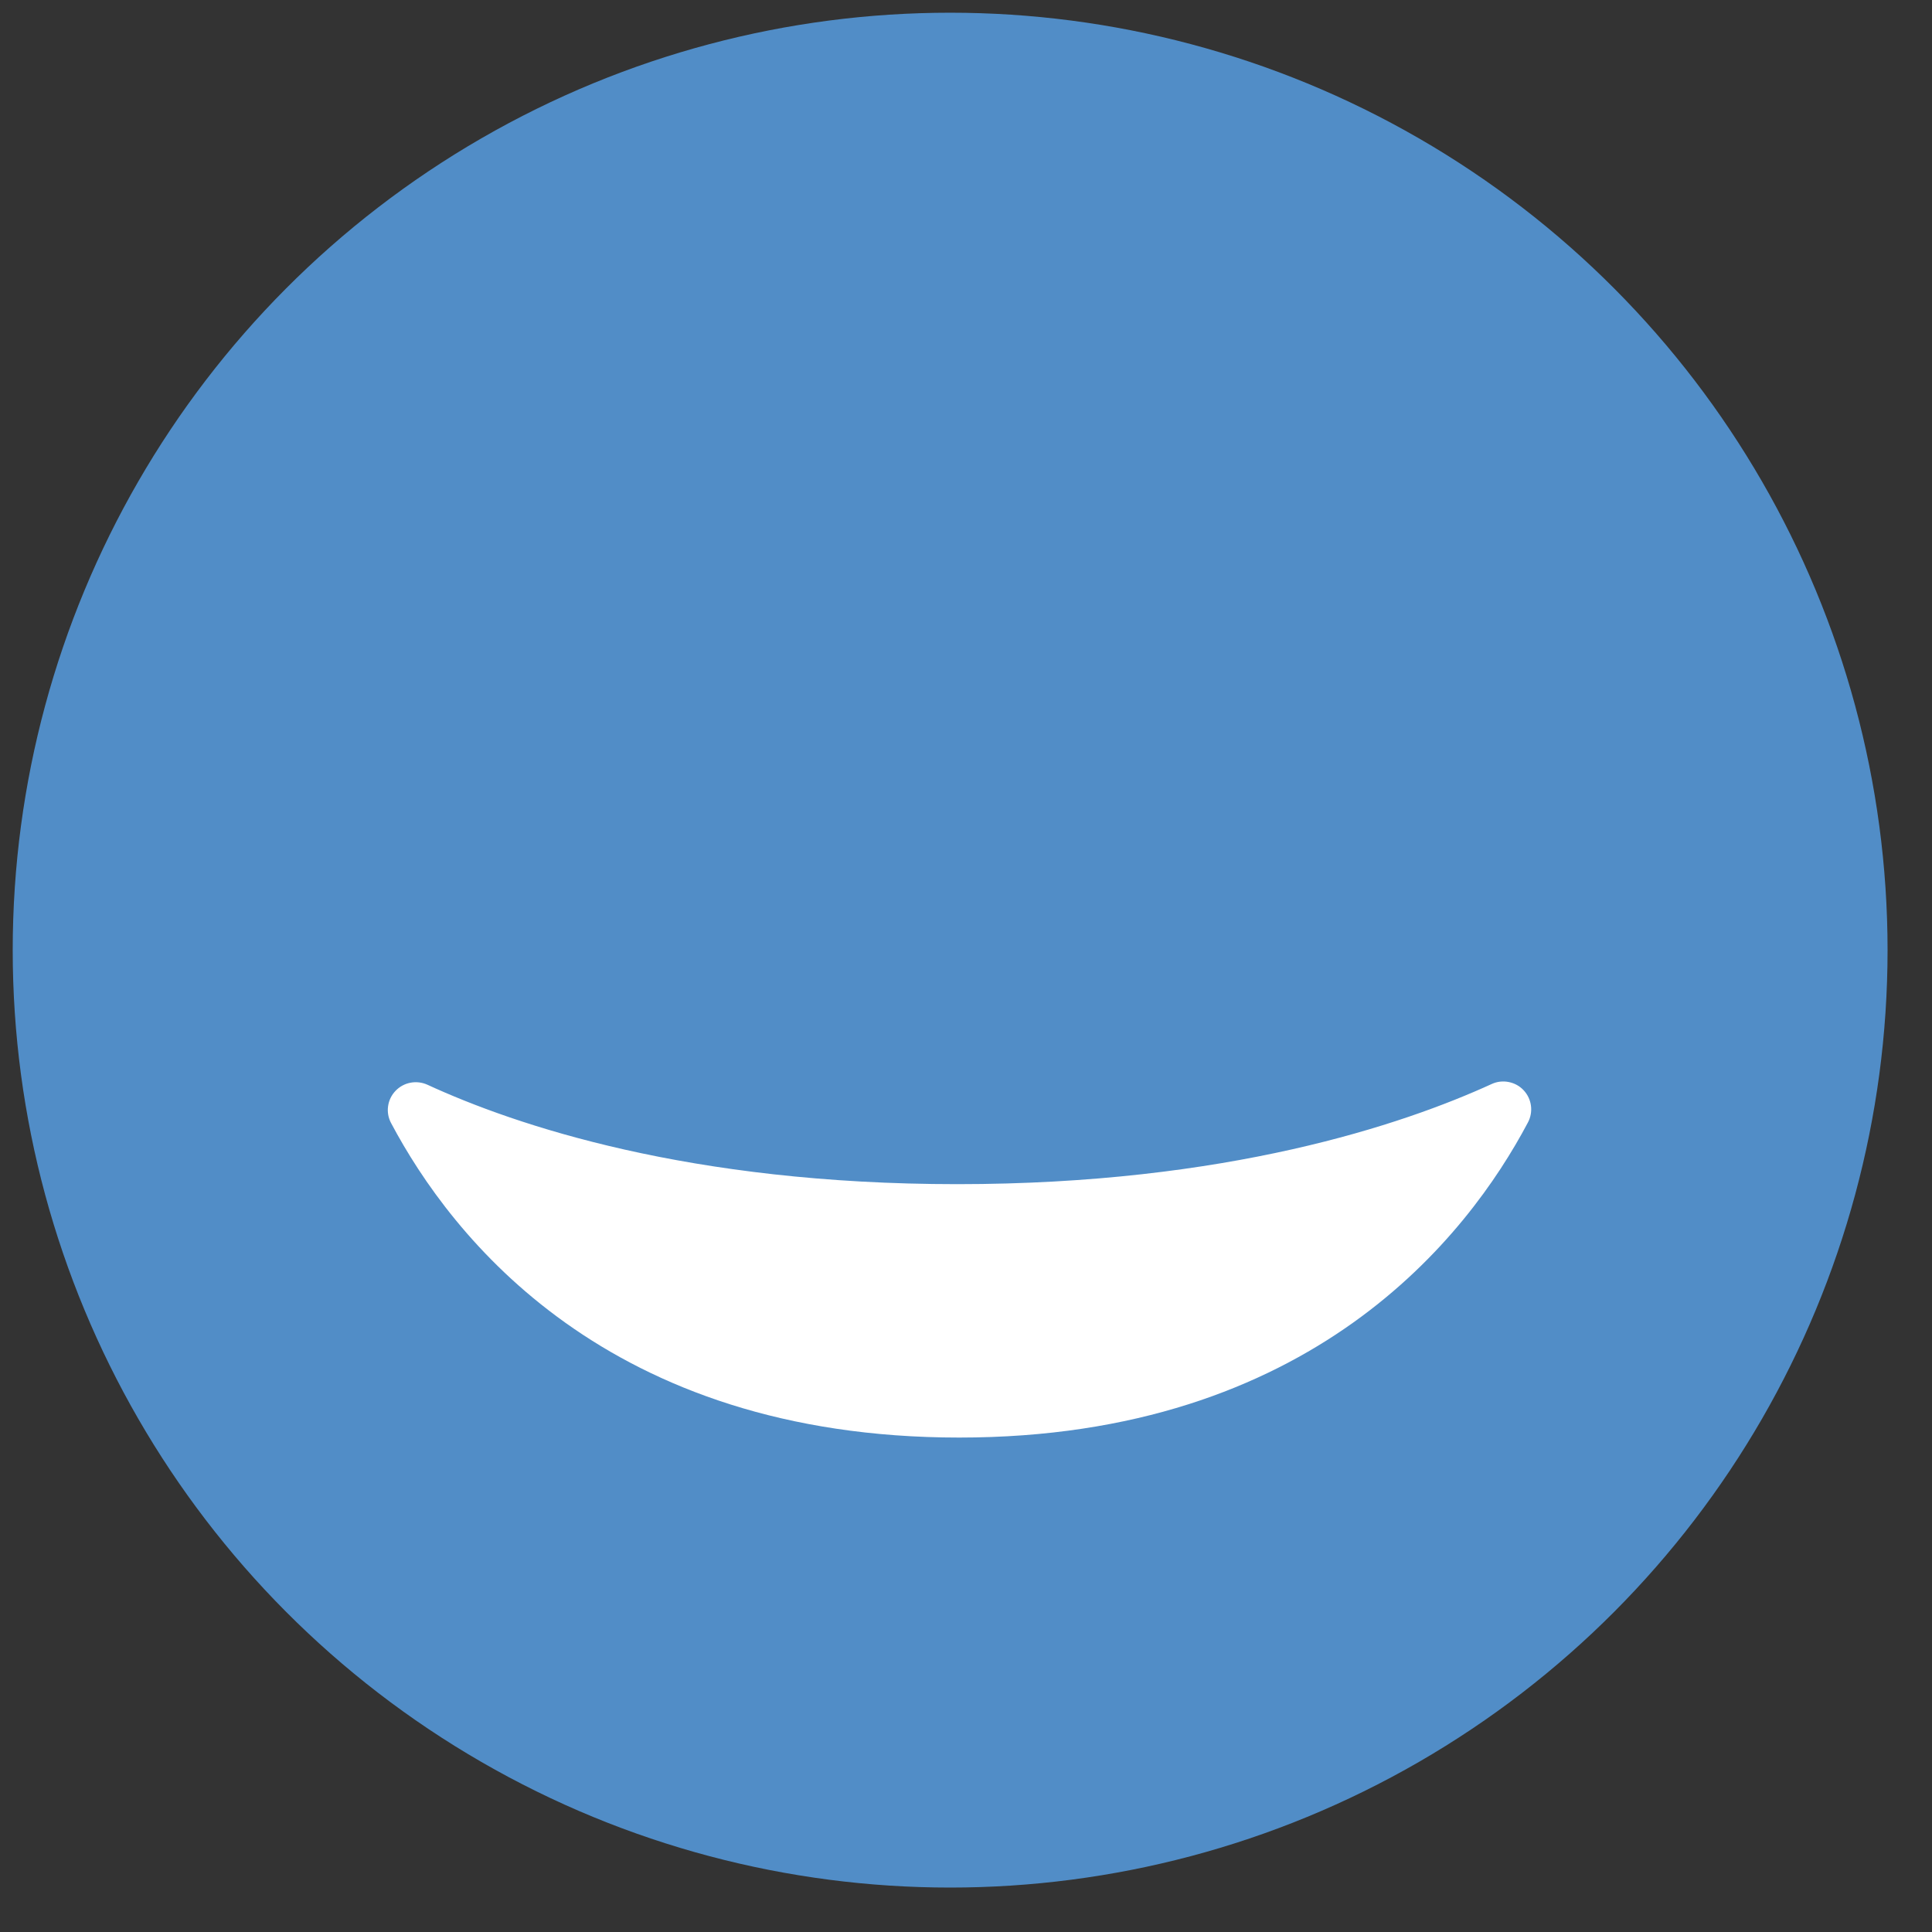
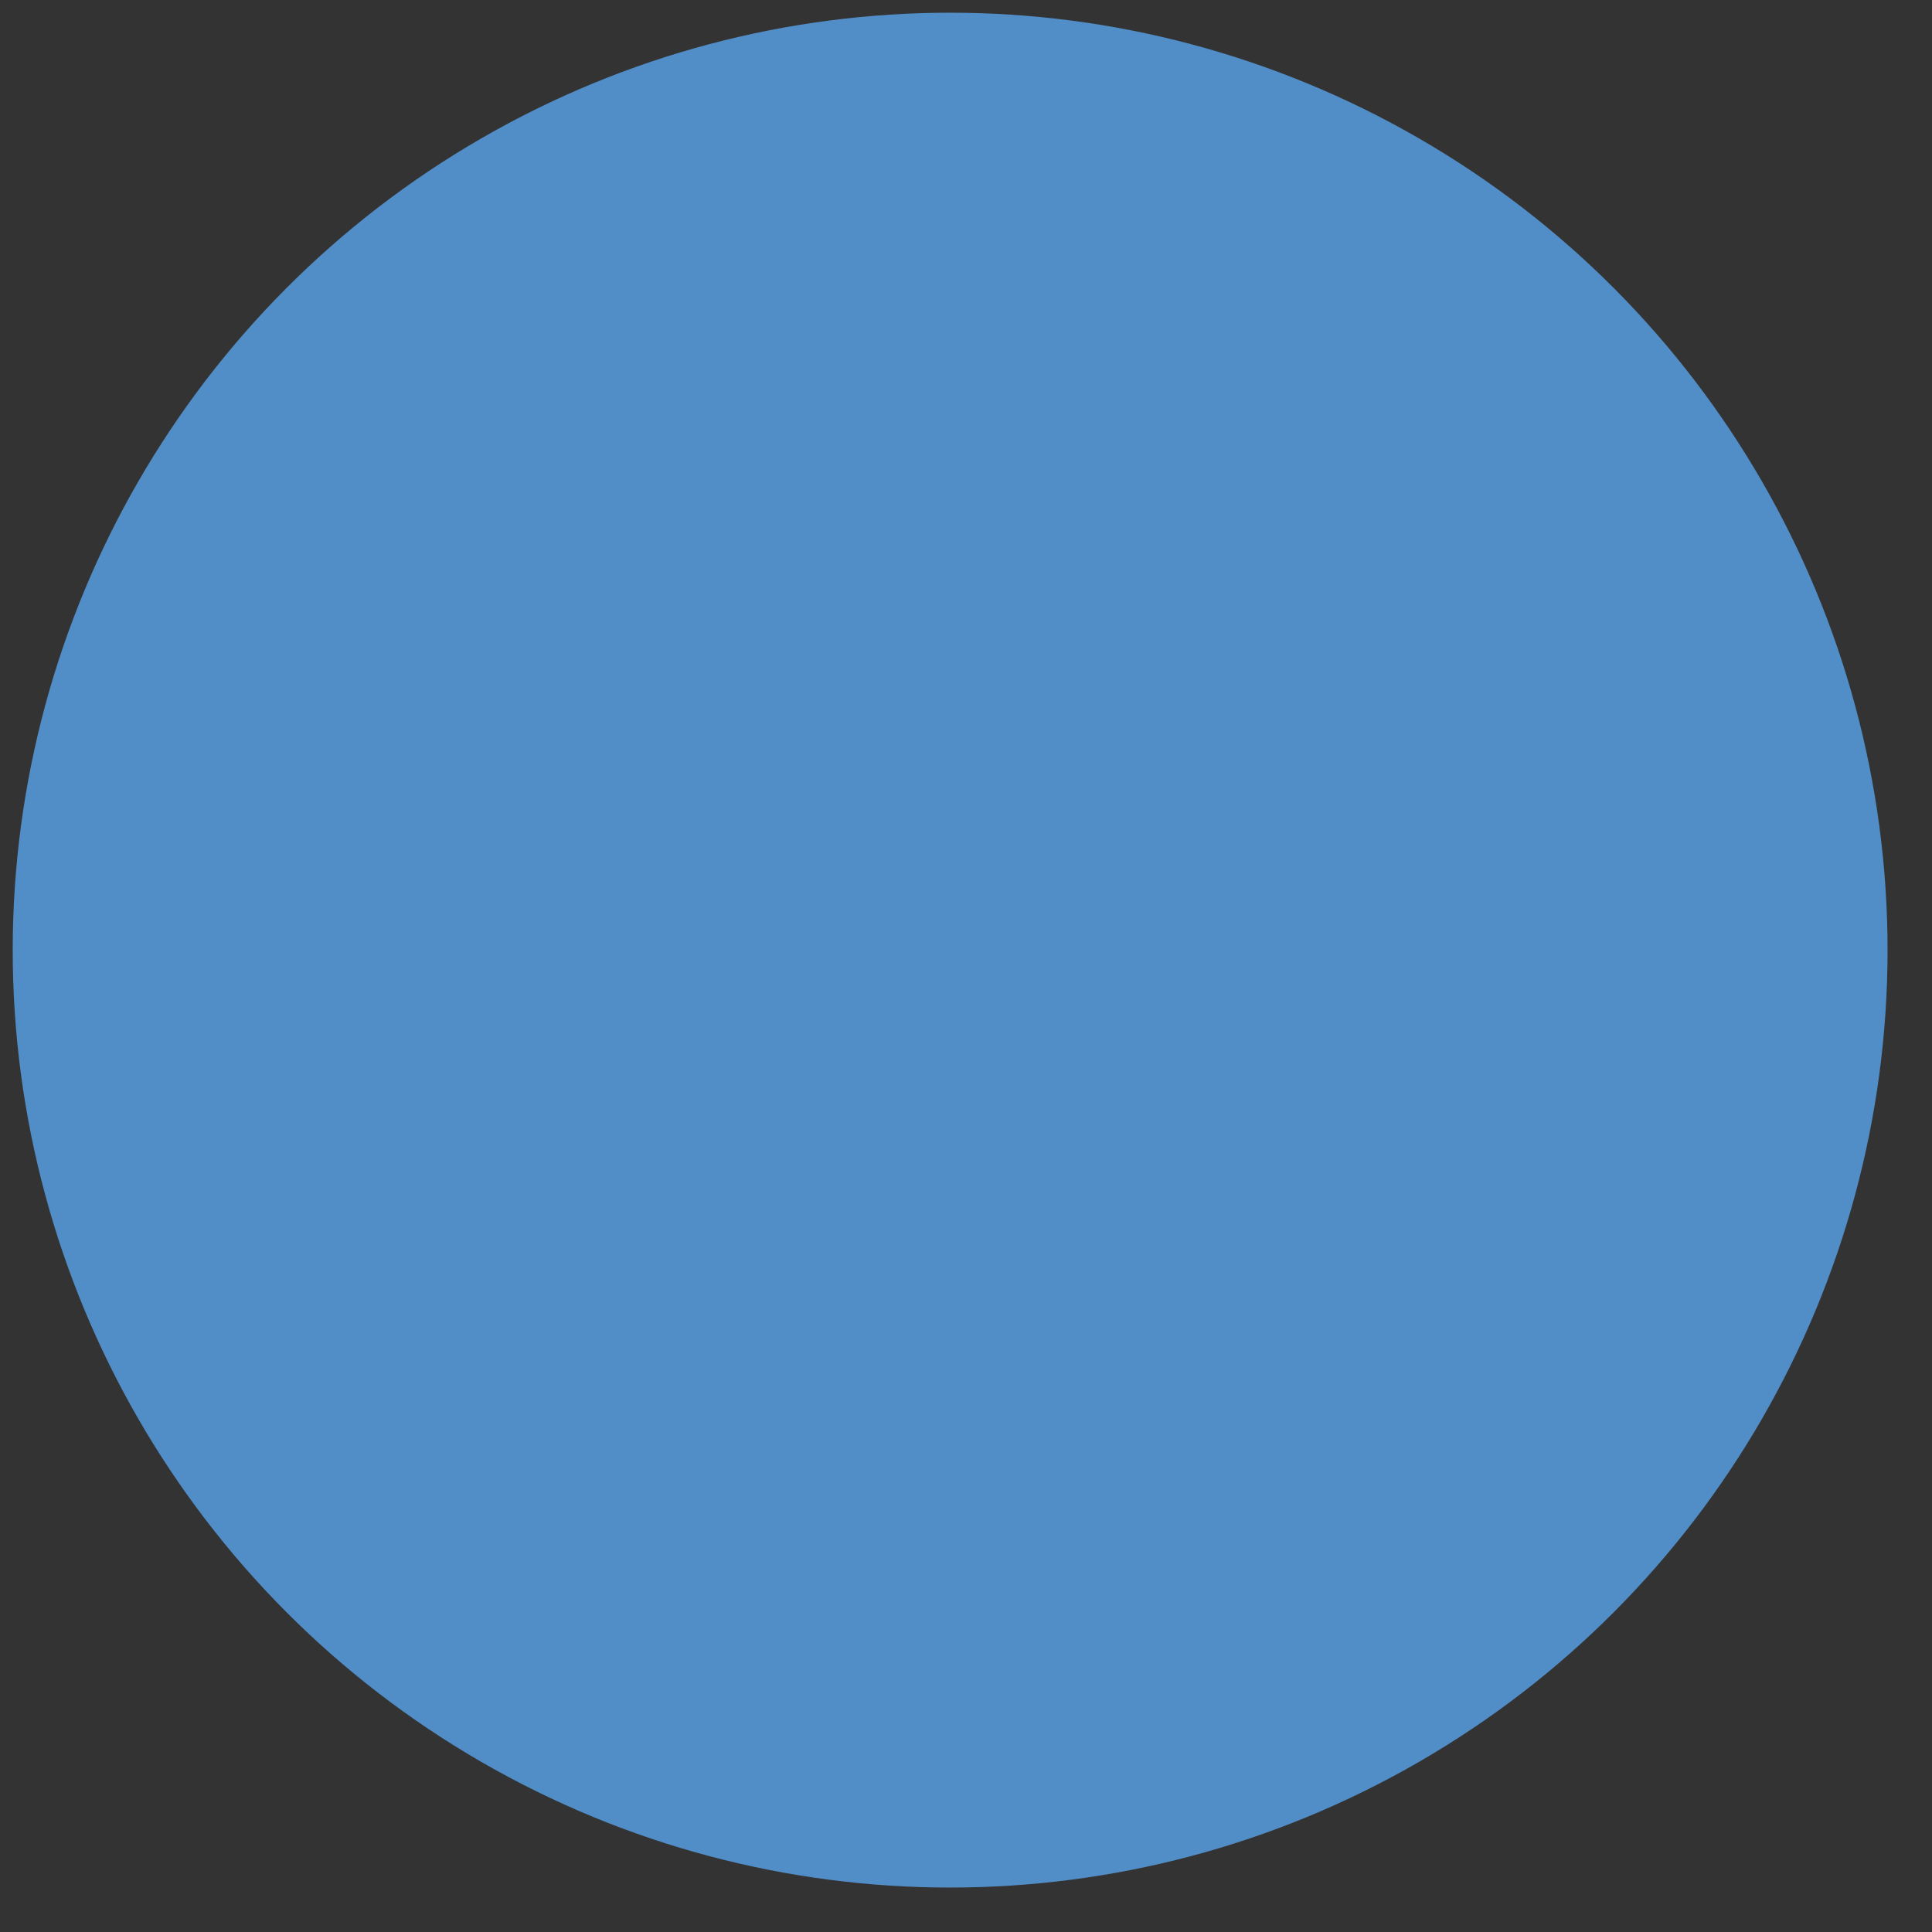
<svg xmlns="http://www.w3.org/2000/svg" width="38" height="38" viewBox="0 0 38 38" fill="none">
  <rect x="0" y="0" width="38" height="38" fill="#333333" stroke="none" />
  <circle cx="18.688" cy="18.688" r="18.438" fill="#518DC7" />
  <g clip-path="url(#clip0_513_3409)">
-     <path d="M7.692 22.089C7.638 21.988 7.617 21.873 7.633 21.759C7.648 21.646 7.699 21.54 7.778 21.457C7.857 21.374 7.96 21.317 8.072 21.296C8.185 21.274 8.302 21.288 8.406 21.335C10.139 22.133 13.559 23.291 18.827 23.291C24.128 23.291 27.593 22.12 29.34 21.321C29.444 21.273 29.561 21.259 29.674 21.282C29.787 21.304 29.89 21.36 29.968 21.444C30.047 21.528 30.097 21.634 30.112 21.748C30.127 21.861 30.106 21.977 30.052 22.078C28.871 24.31 25.799 28.275 18.868 28.275C11.937 28.275 8.878 24.325 7.692 22.089Z" fill="white" />
+     <path d="M7.692 22.089C7.638 21.988 7.617 21.873 7.633 21.759C7.648 21.646 7.699 21.54 7.778 21.457C7.857 21.374 7.96 21.317 8.072 21.296C8.185 21.274 8.302 21.288 8.406 21.335C10.139 22.133 13.559 23.291 18.827 23.291C24.128 23.291 27.593 22.12 29.34 21.321C29.444 21.273 29.561 21.259 29.674 21.282C29.787 21.304 29.89 21.36 29.968 21.444C30.047 21.528 30.097 21.634 30.112 21.748C30.127 21.861 30.106 21.977 30.052 22.078C28.871 24.31 25.799 28.275 18.868 28.275Z" fill="white" />
  </g>
  <defs>
    <clipPath id="clip0_513_3409">
-       <rect width="22.494" height="7.006" fill="white" transform="translate(7.625 21.269)" />
-     </clipPath>
+       </clipPath>
  </defs>
</svg>